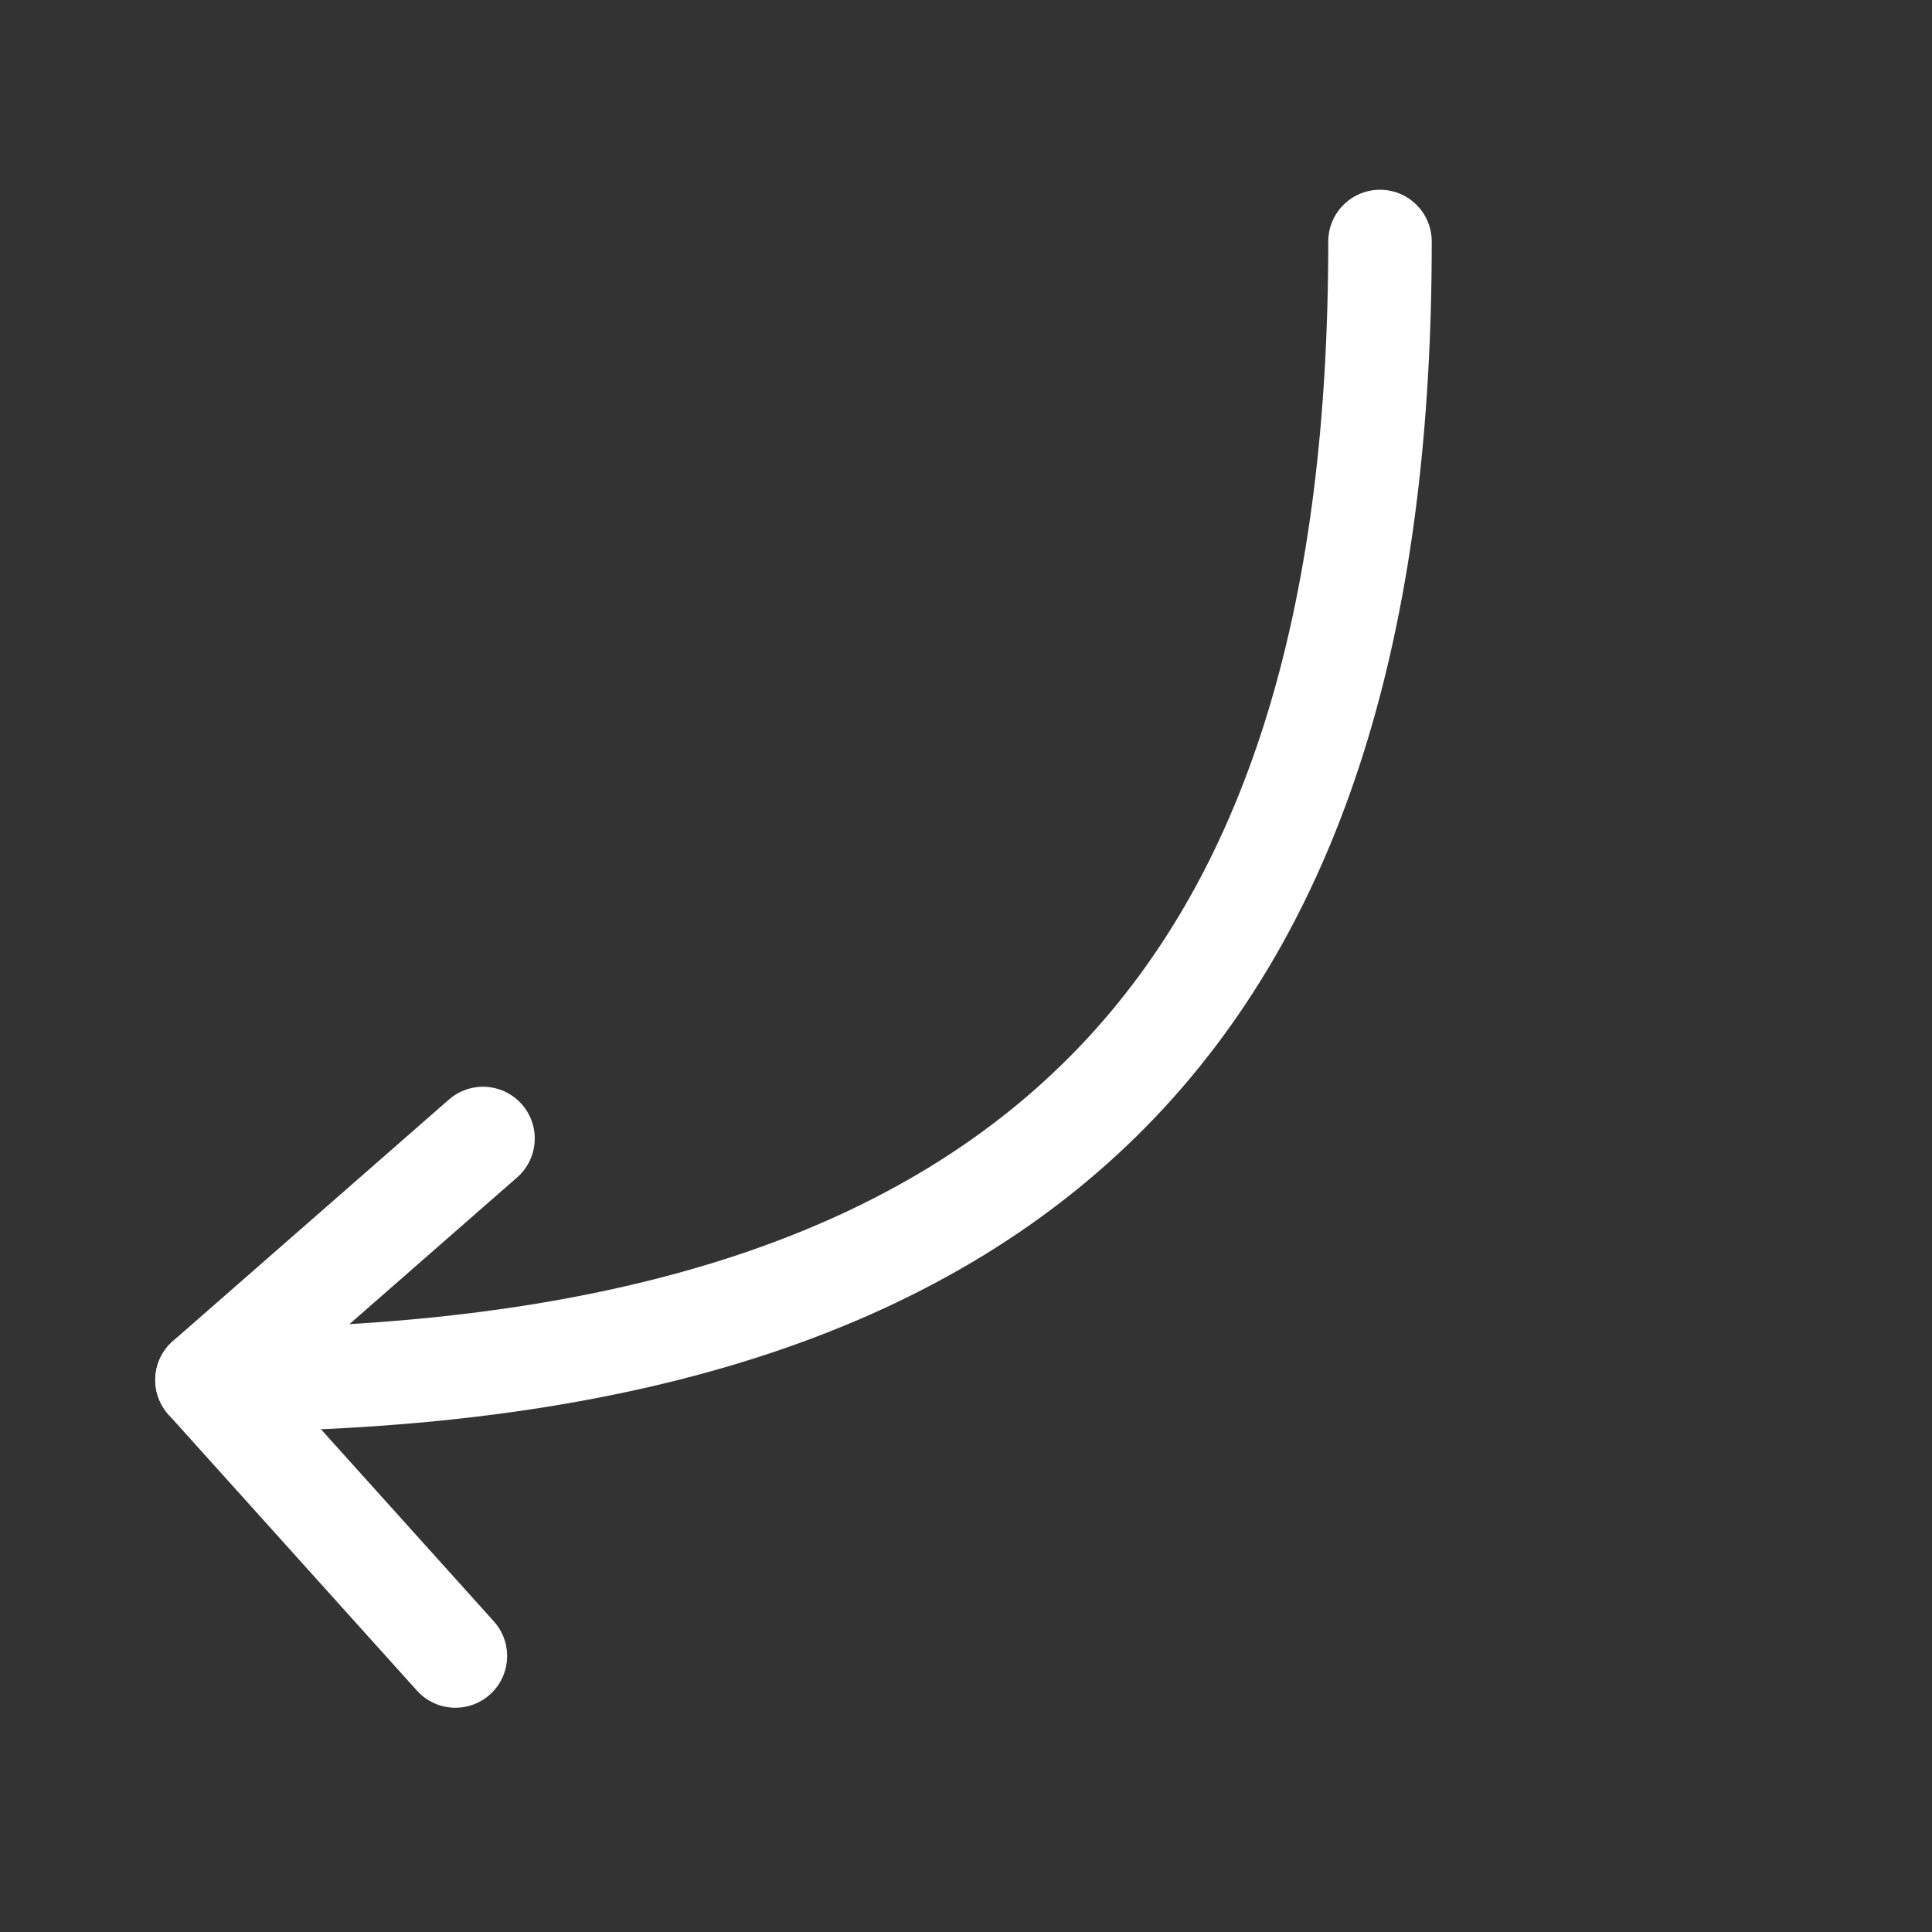
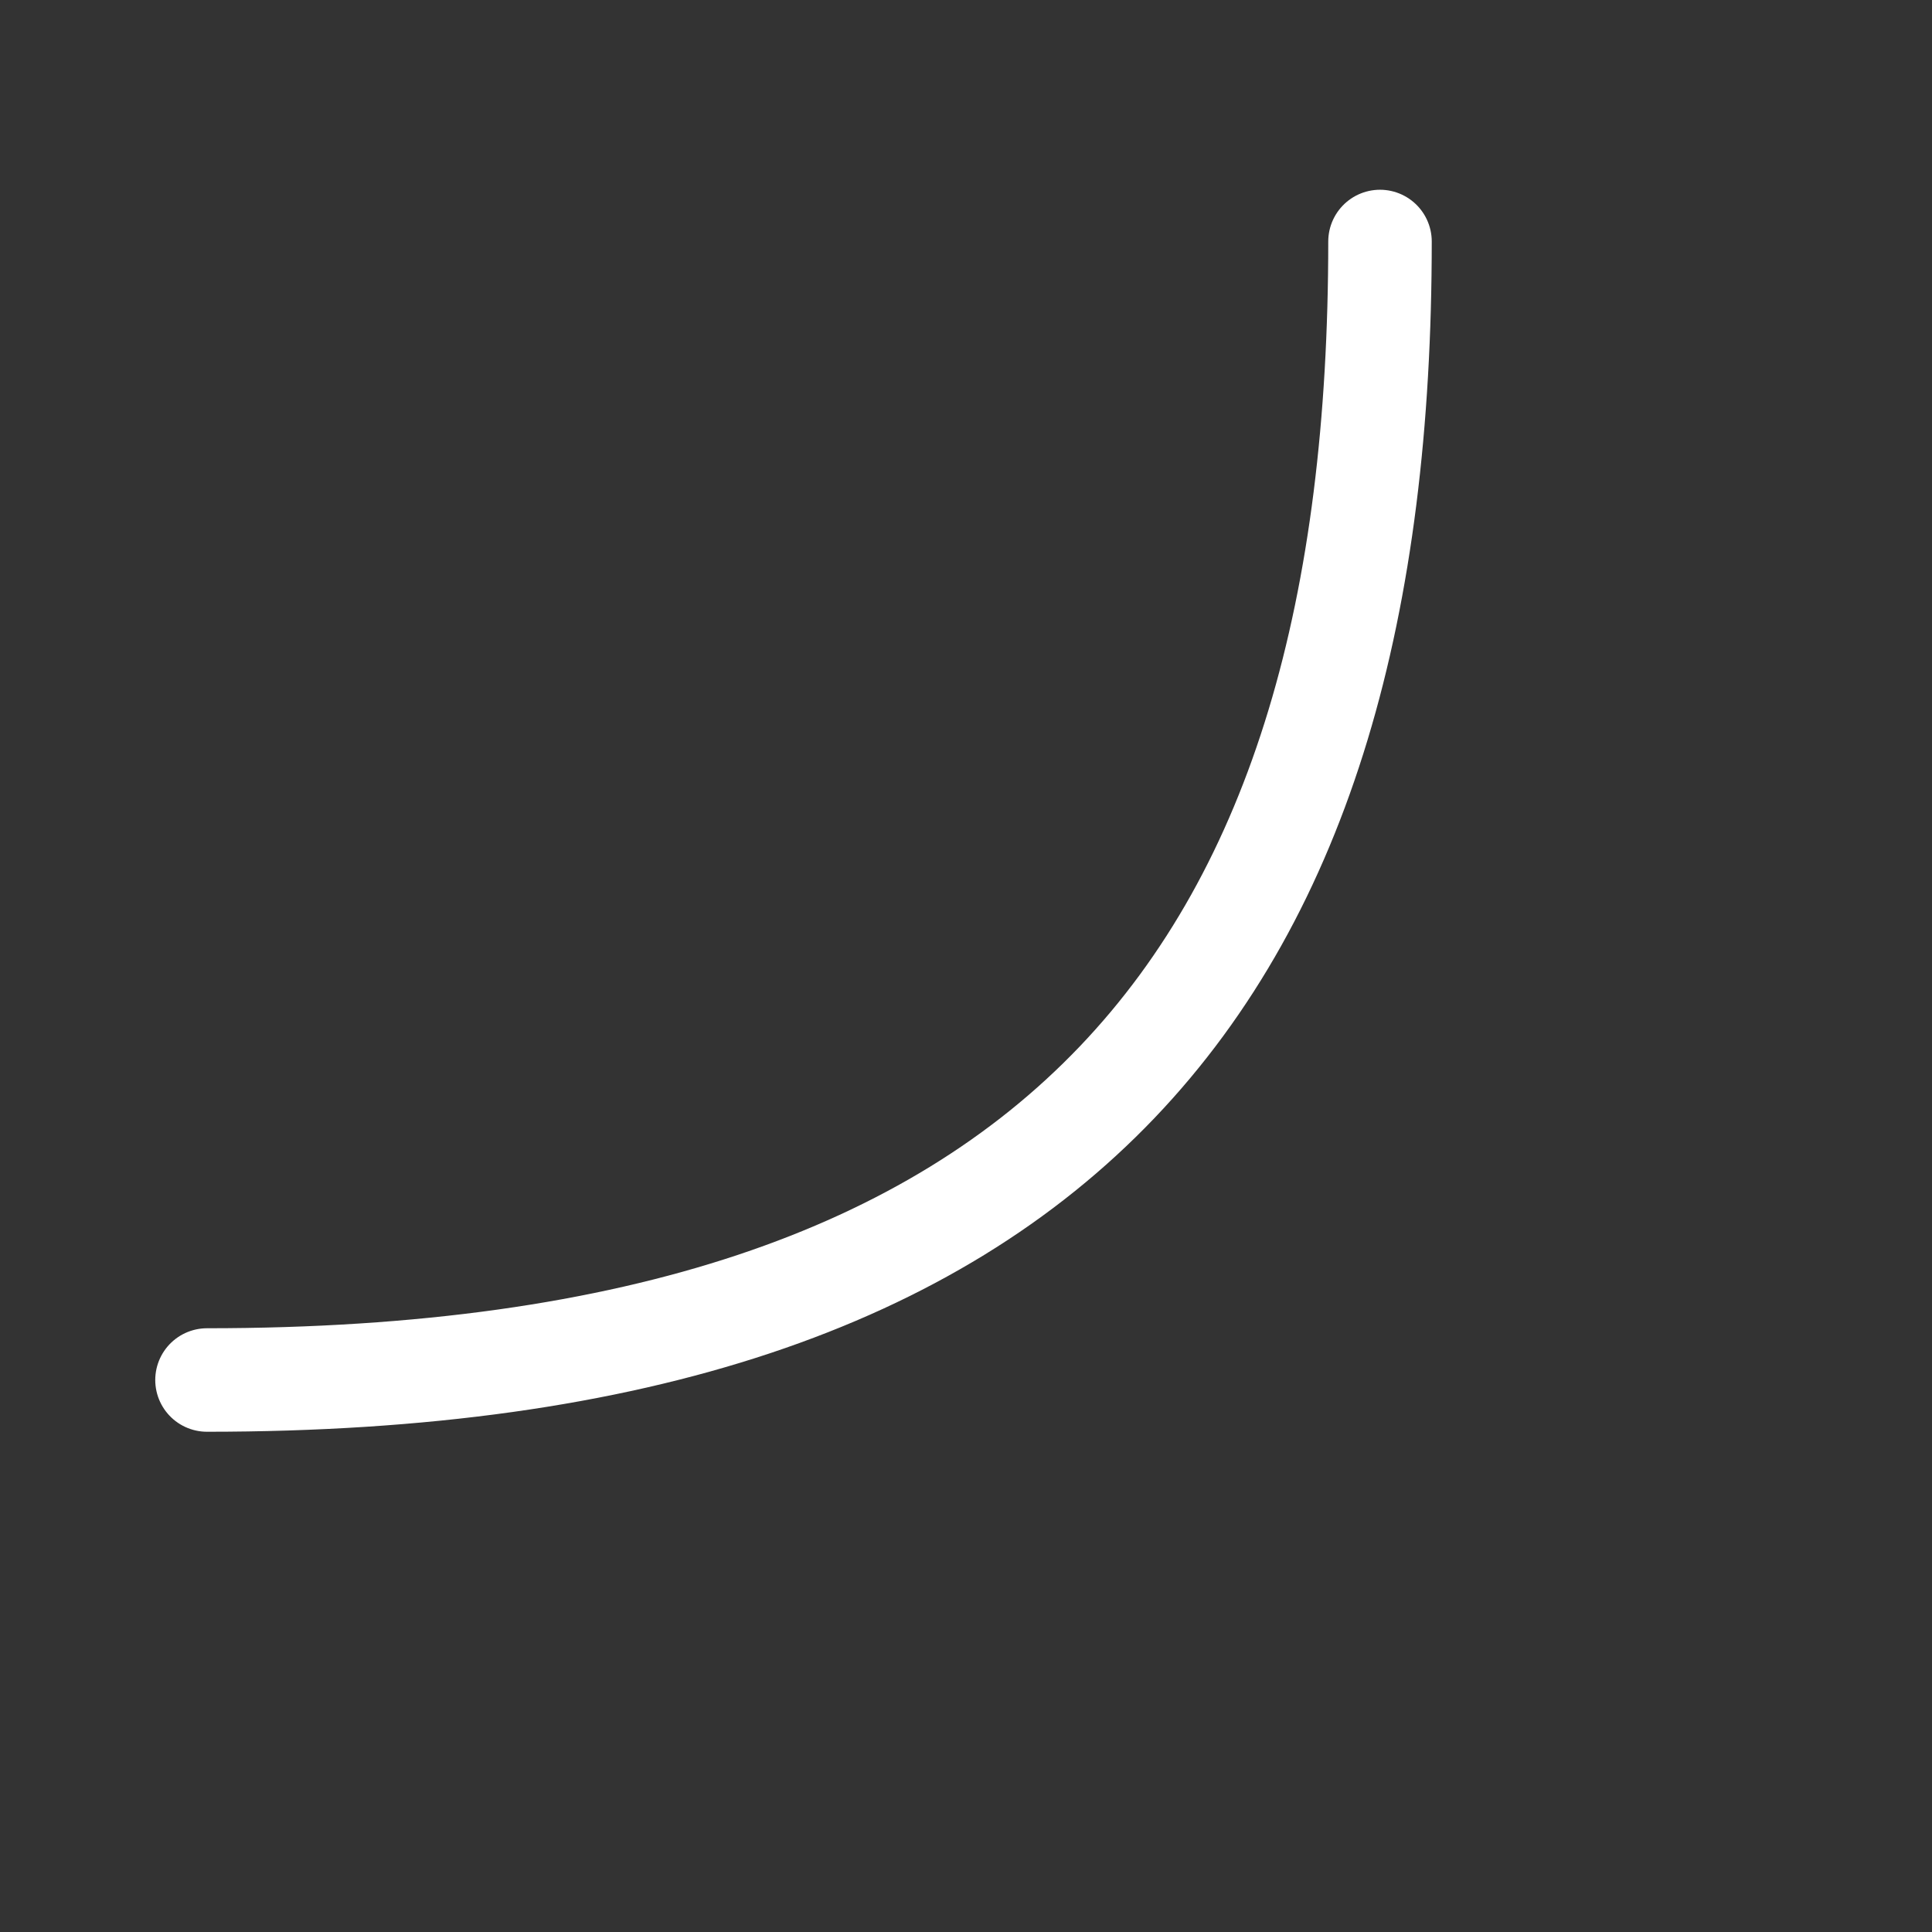
<svg xmlns="http://www.w3.org/2000/svg" width="56" height="56" viewBox="0 0 56 56" fill="none">
  <rect x="0" y="0" width="56" height="56" fill="#333333" stroke="none" />
  <path d="M40 7C40 28 31 40 6 40" stroke="white" stroke-width="3" stroke-linecap="round" />
-   <path d="M14 33L6 40L13.2 48" stroke="white" stroke-width="3" stroke-linecap="round" stroke-linejoin="round" />
</svg>